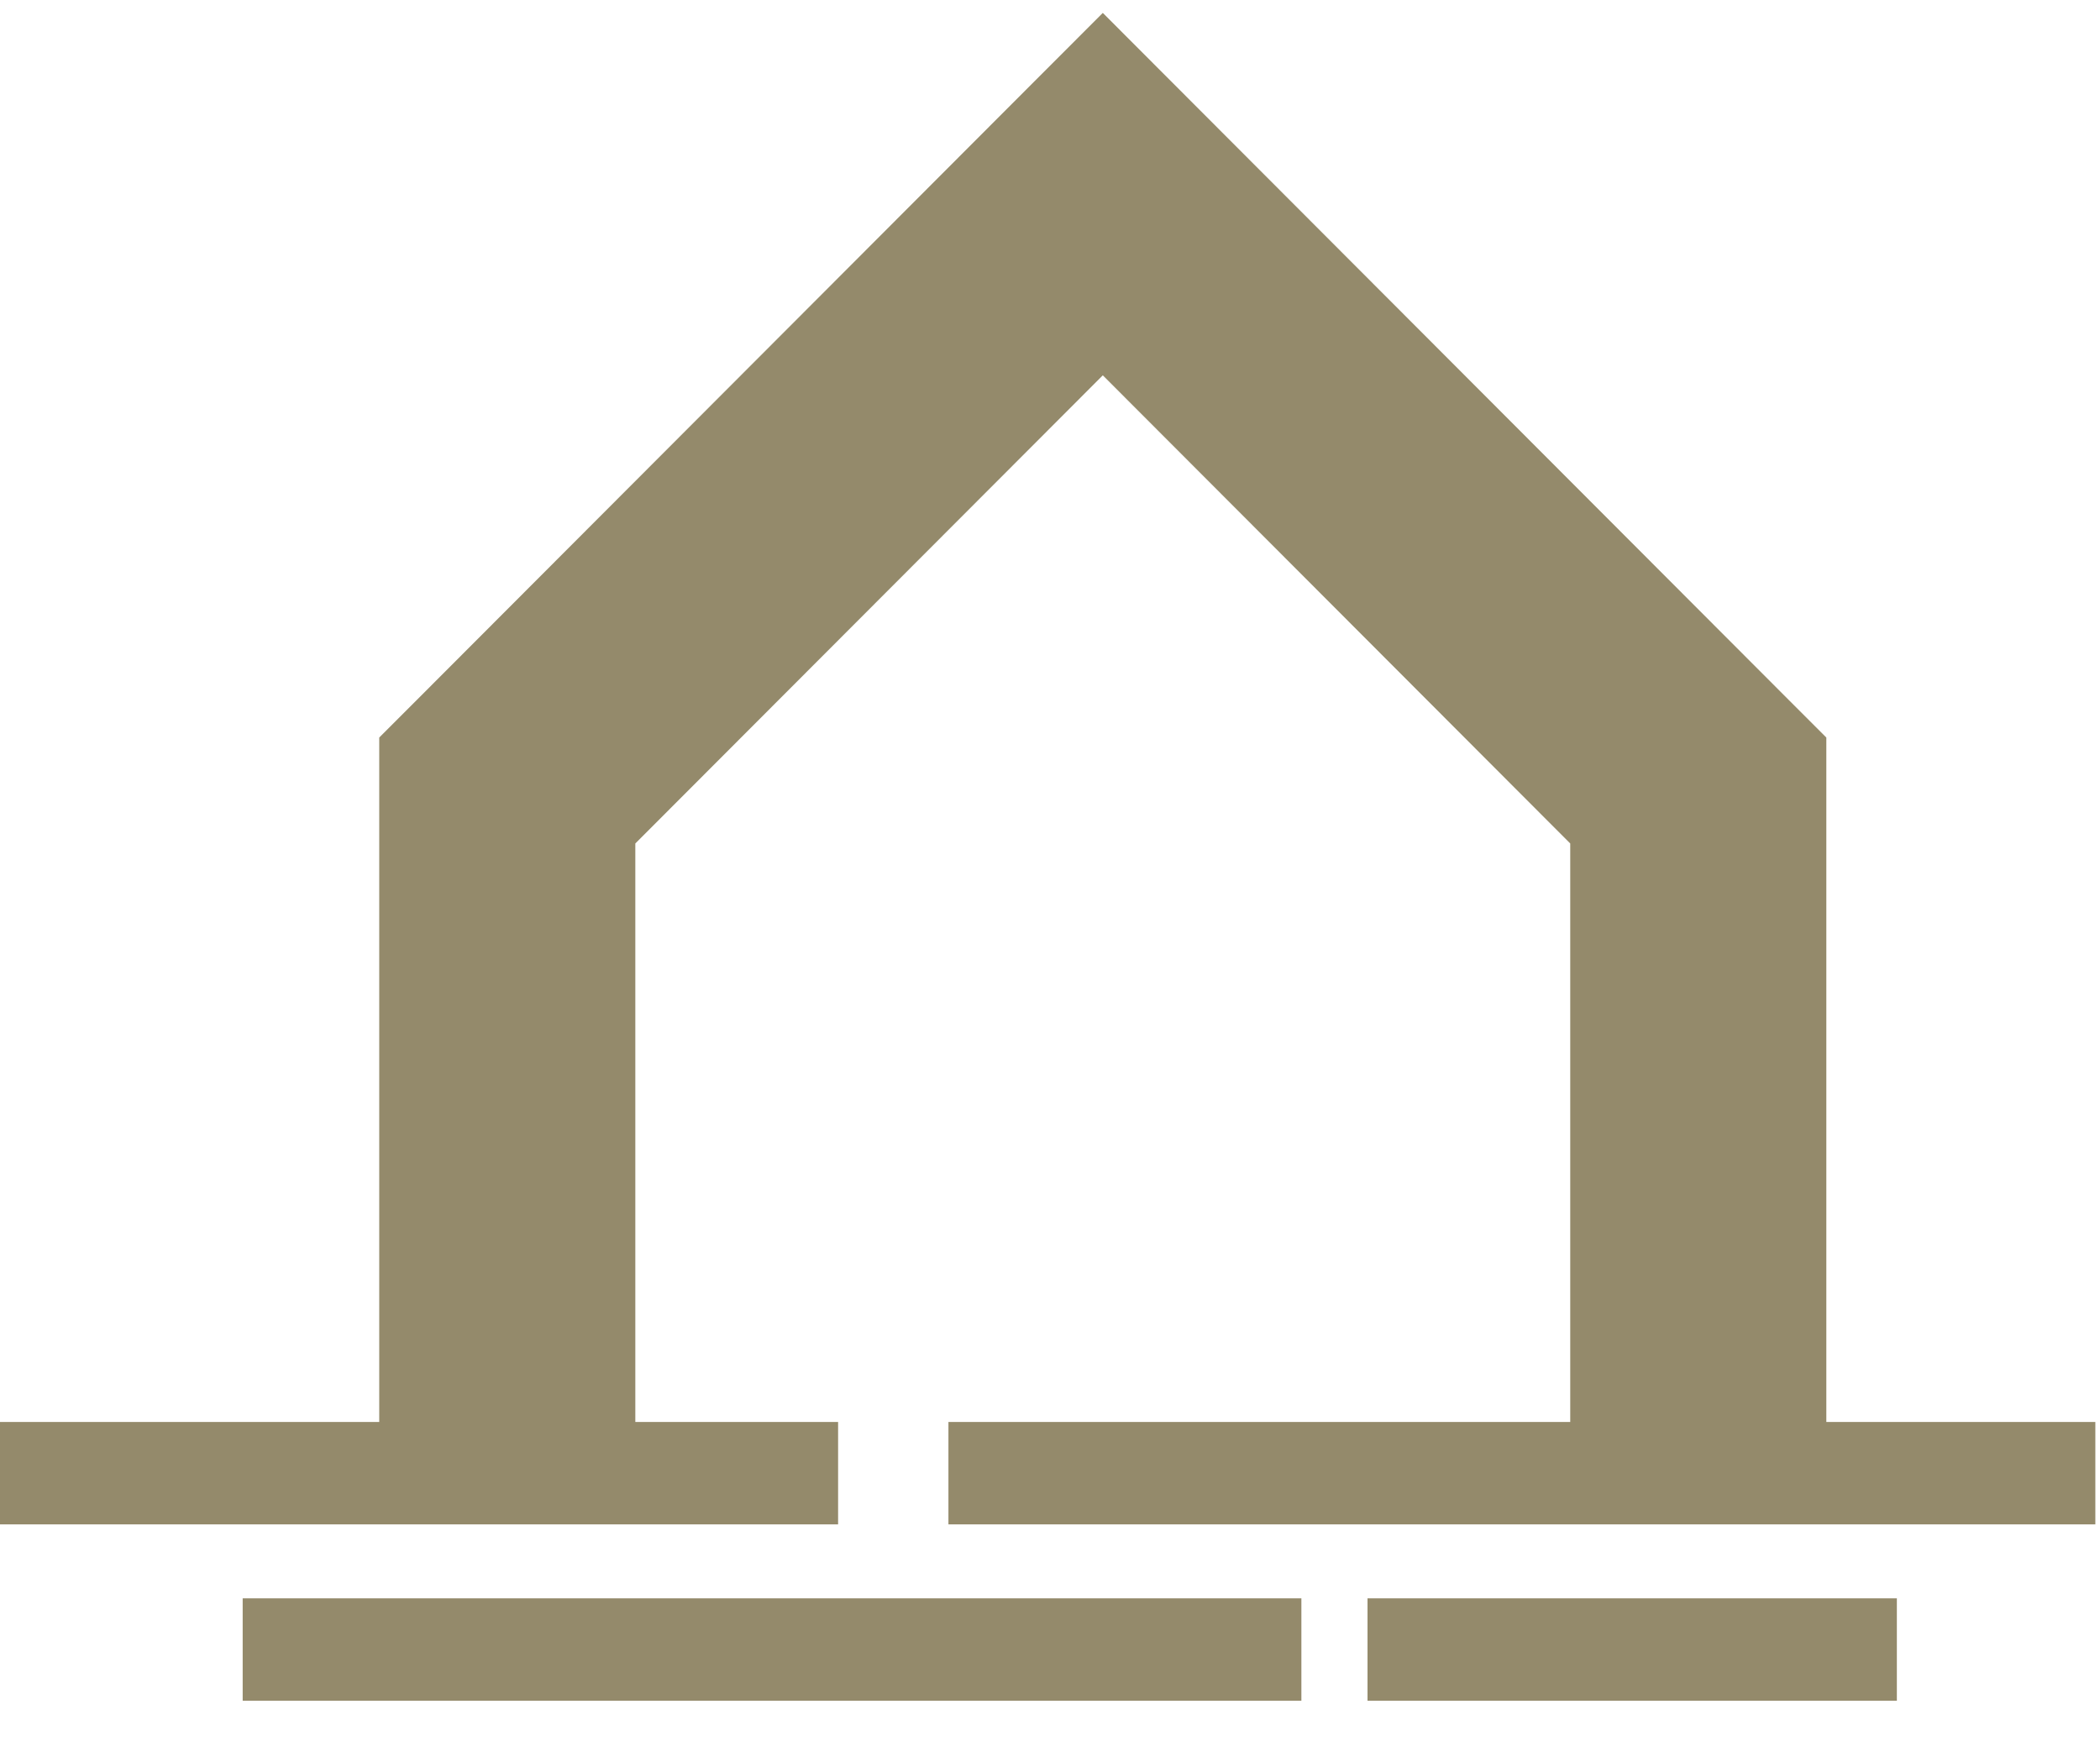
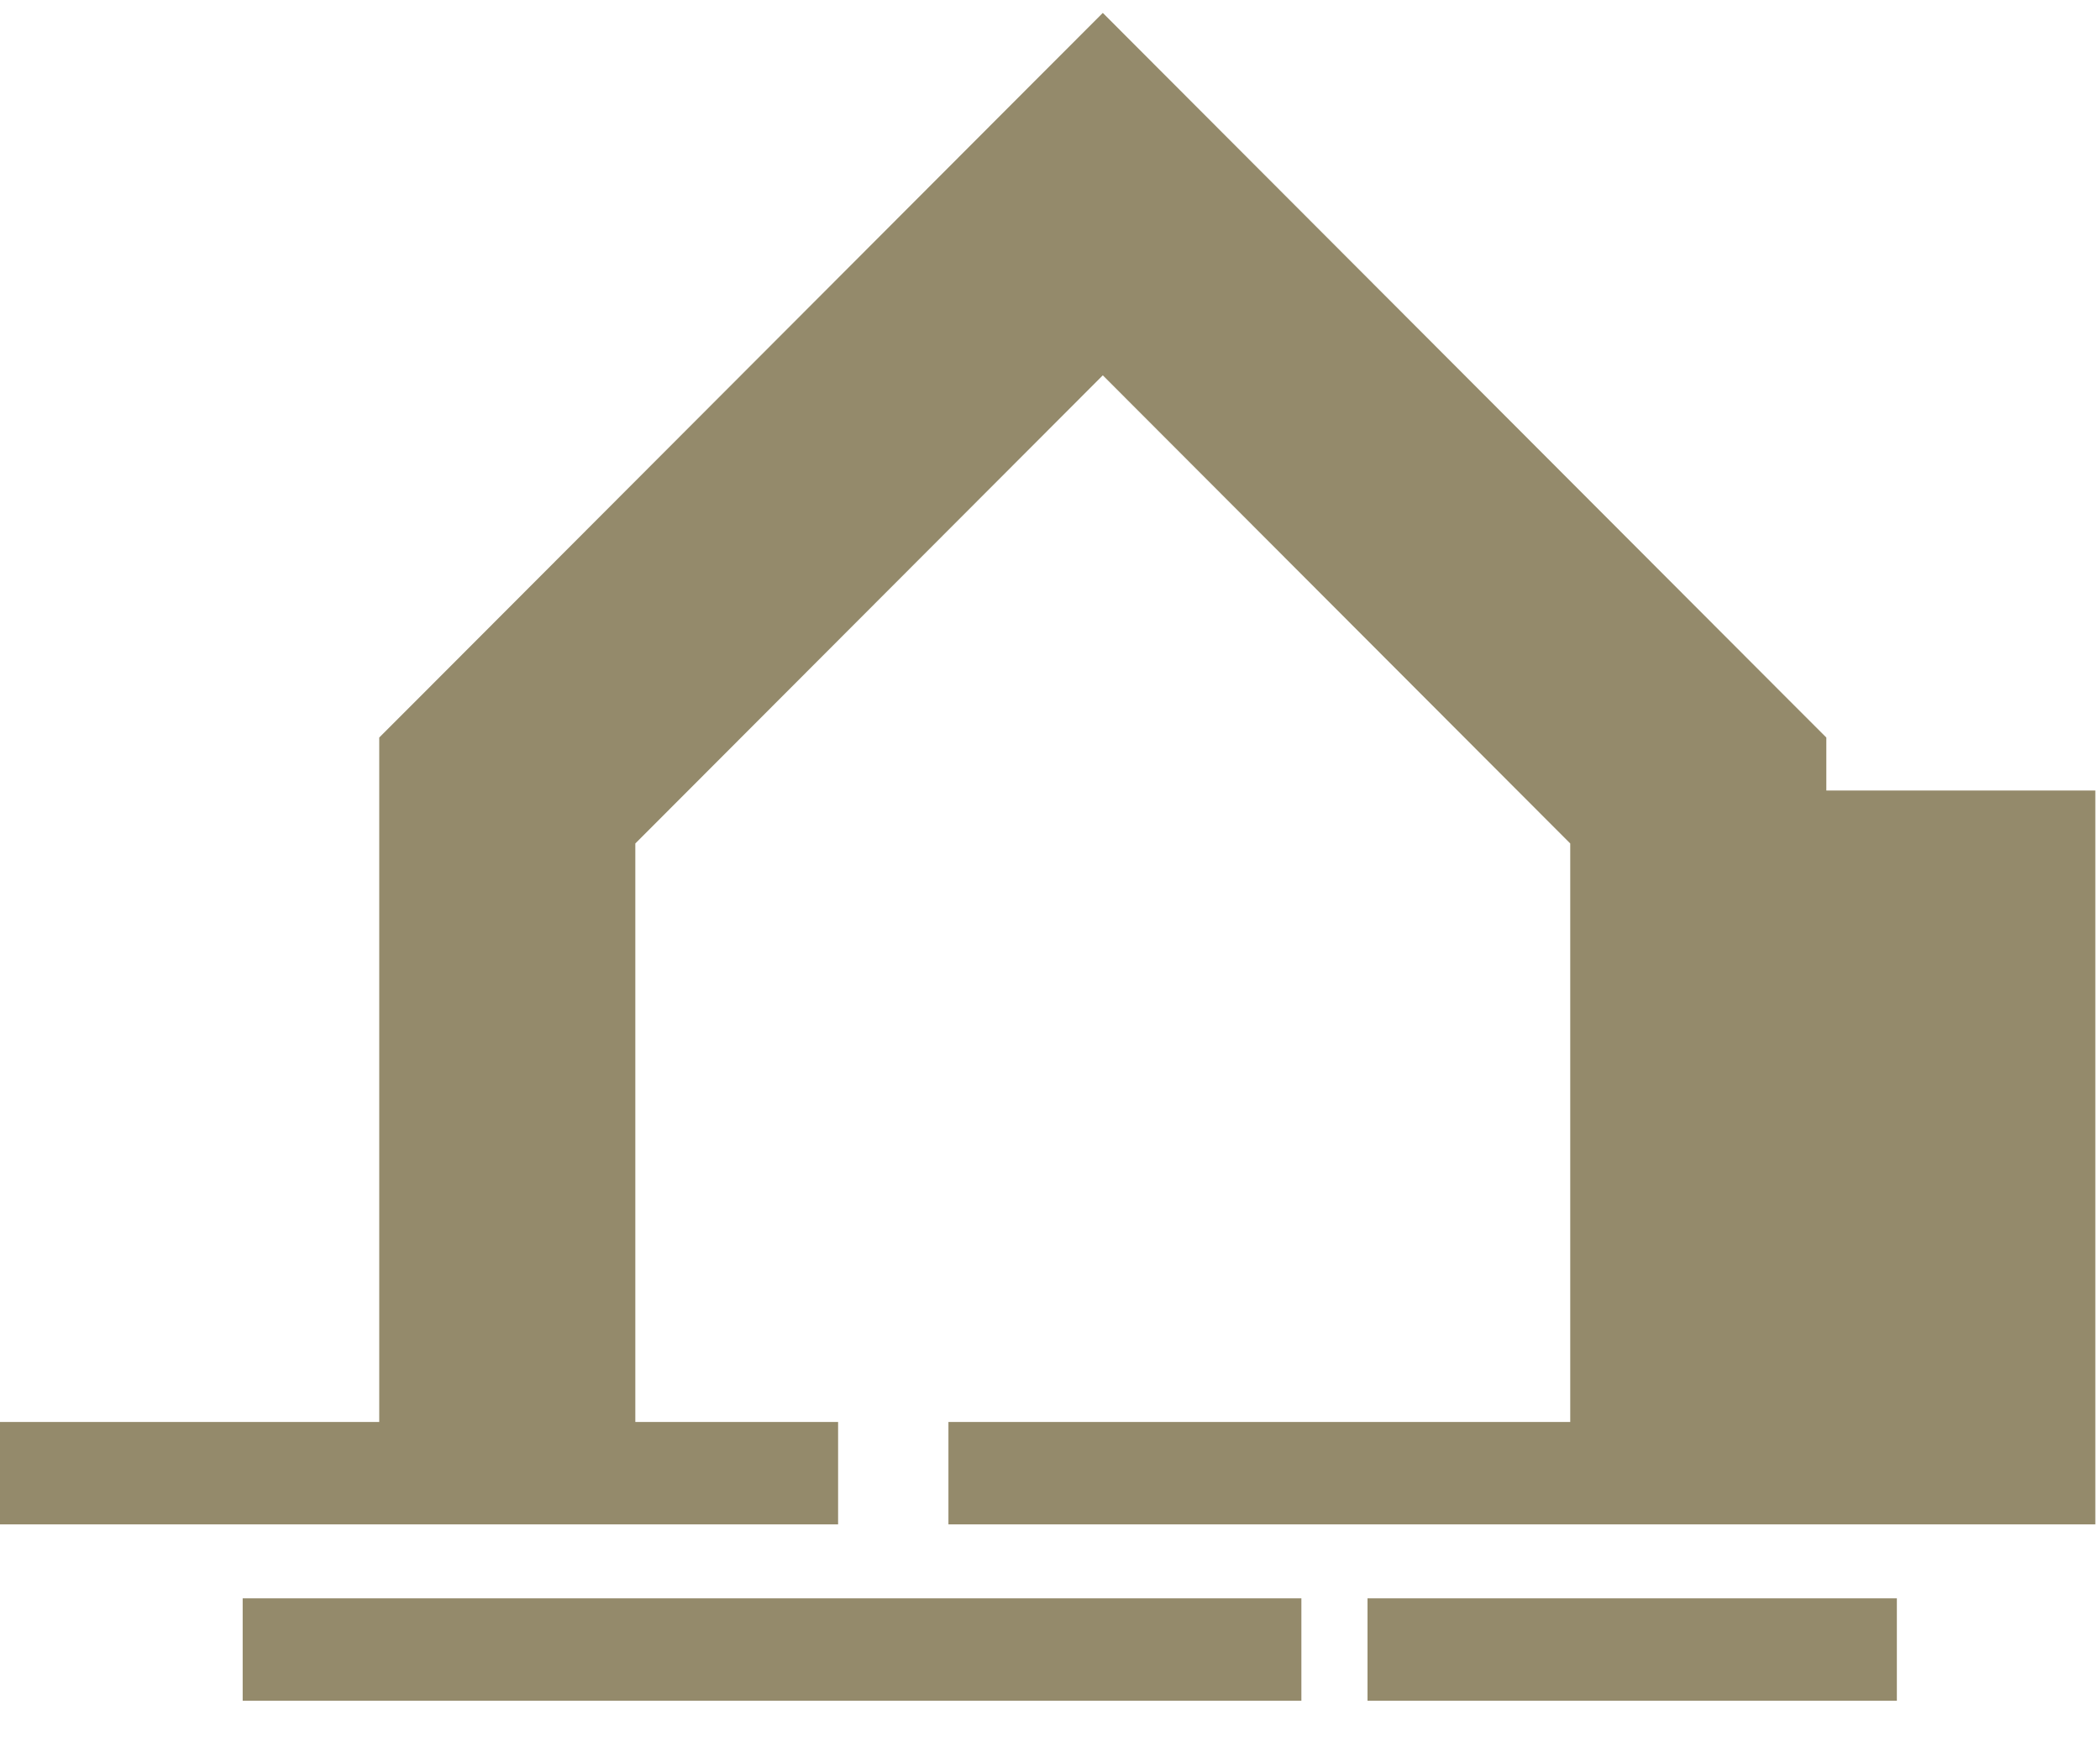
<svg xmlns="http://www.w3.org/2000/svg" width="41" height="34" viewBox="0 0 41 34" fill="none">
-   <path fill-rule="evenodd" clip-rule="evenodd" d="M21.531 0.252L23.3 2.024L34.926 13.671L35.657 14.402V15.437V27.767H40.909V29.767H18.517V27.767H30.657V16.471L21.531 7.329L12.404 16.471V27.767H16.363V29.767H0V27.767H7.404V15.437V14.402L8.135 13.671L19.761 2.024L21.531 0.252ZM37.034 33.211H26.699V31.211H37.034V33.211ZM4.738 33.211H25.408V31.211H4.738V33.211Z" fill="#948A6B" />
+   <path fill-rule="evenodd" clip-rule="evenodd" d="M21.531 0.252L23.3 2.024L34.926 13.671L35.657 14.402V15.437H40.909V29.767H18.517V27.767H30.657V16.471L21.531 7.329L12.404 16.471V27.767H16.363V29.767H0V27.767H7.404V15.437V14.402L8.135 13.671L19.761 2.024L21.531 0.252ZM37.034 33.211H26.699V31.211H37.034V33.211ZM4.738 33.211H25.408V31.211H4.738V33.211Z" fill="#948A6B" />
</svg>